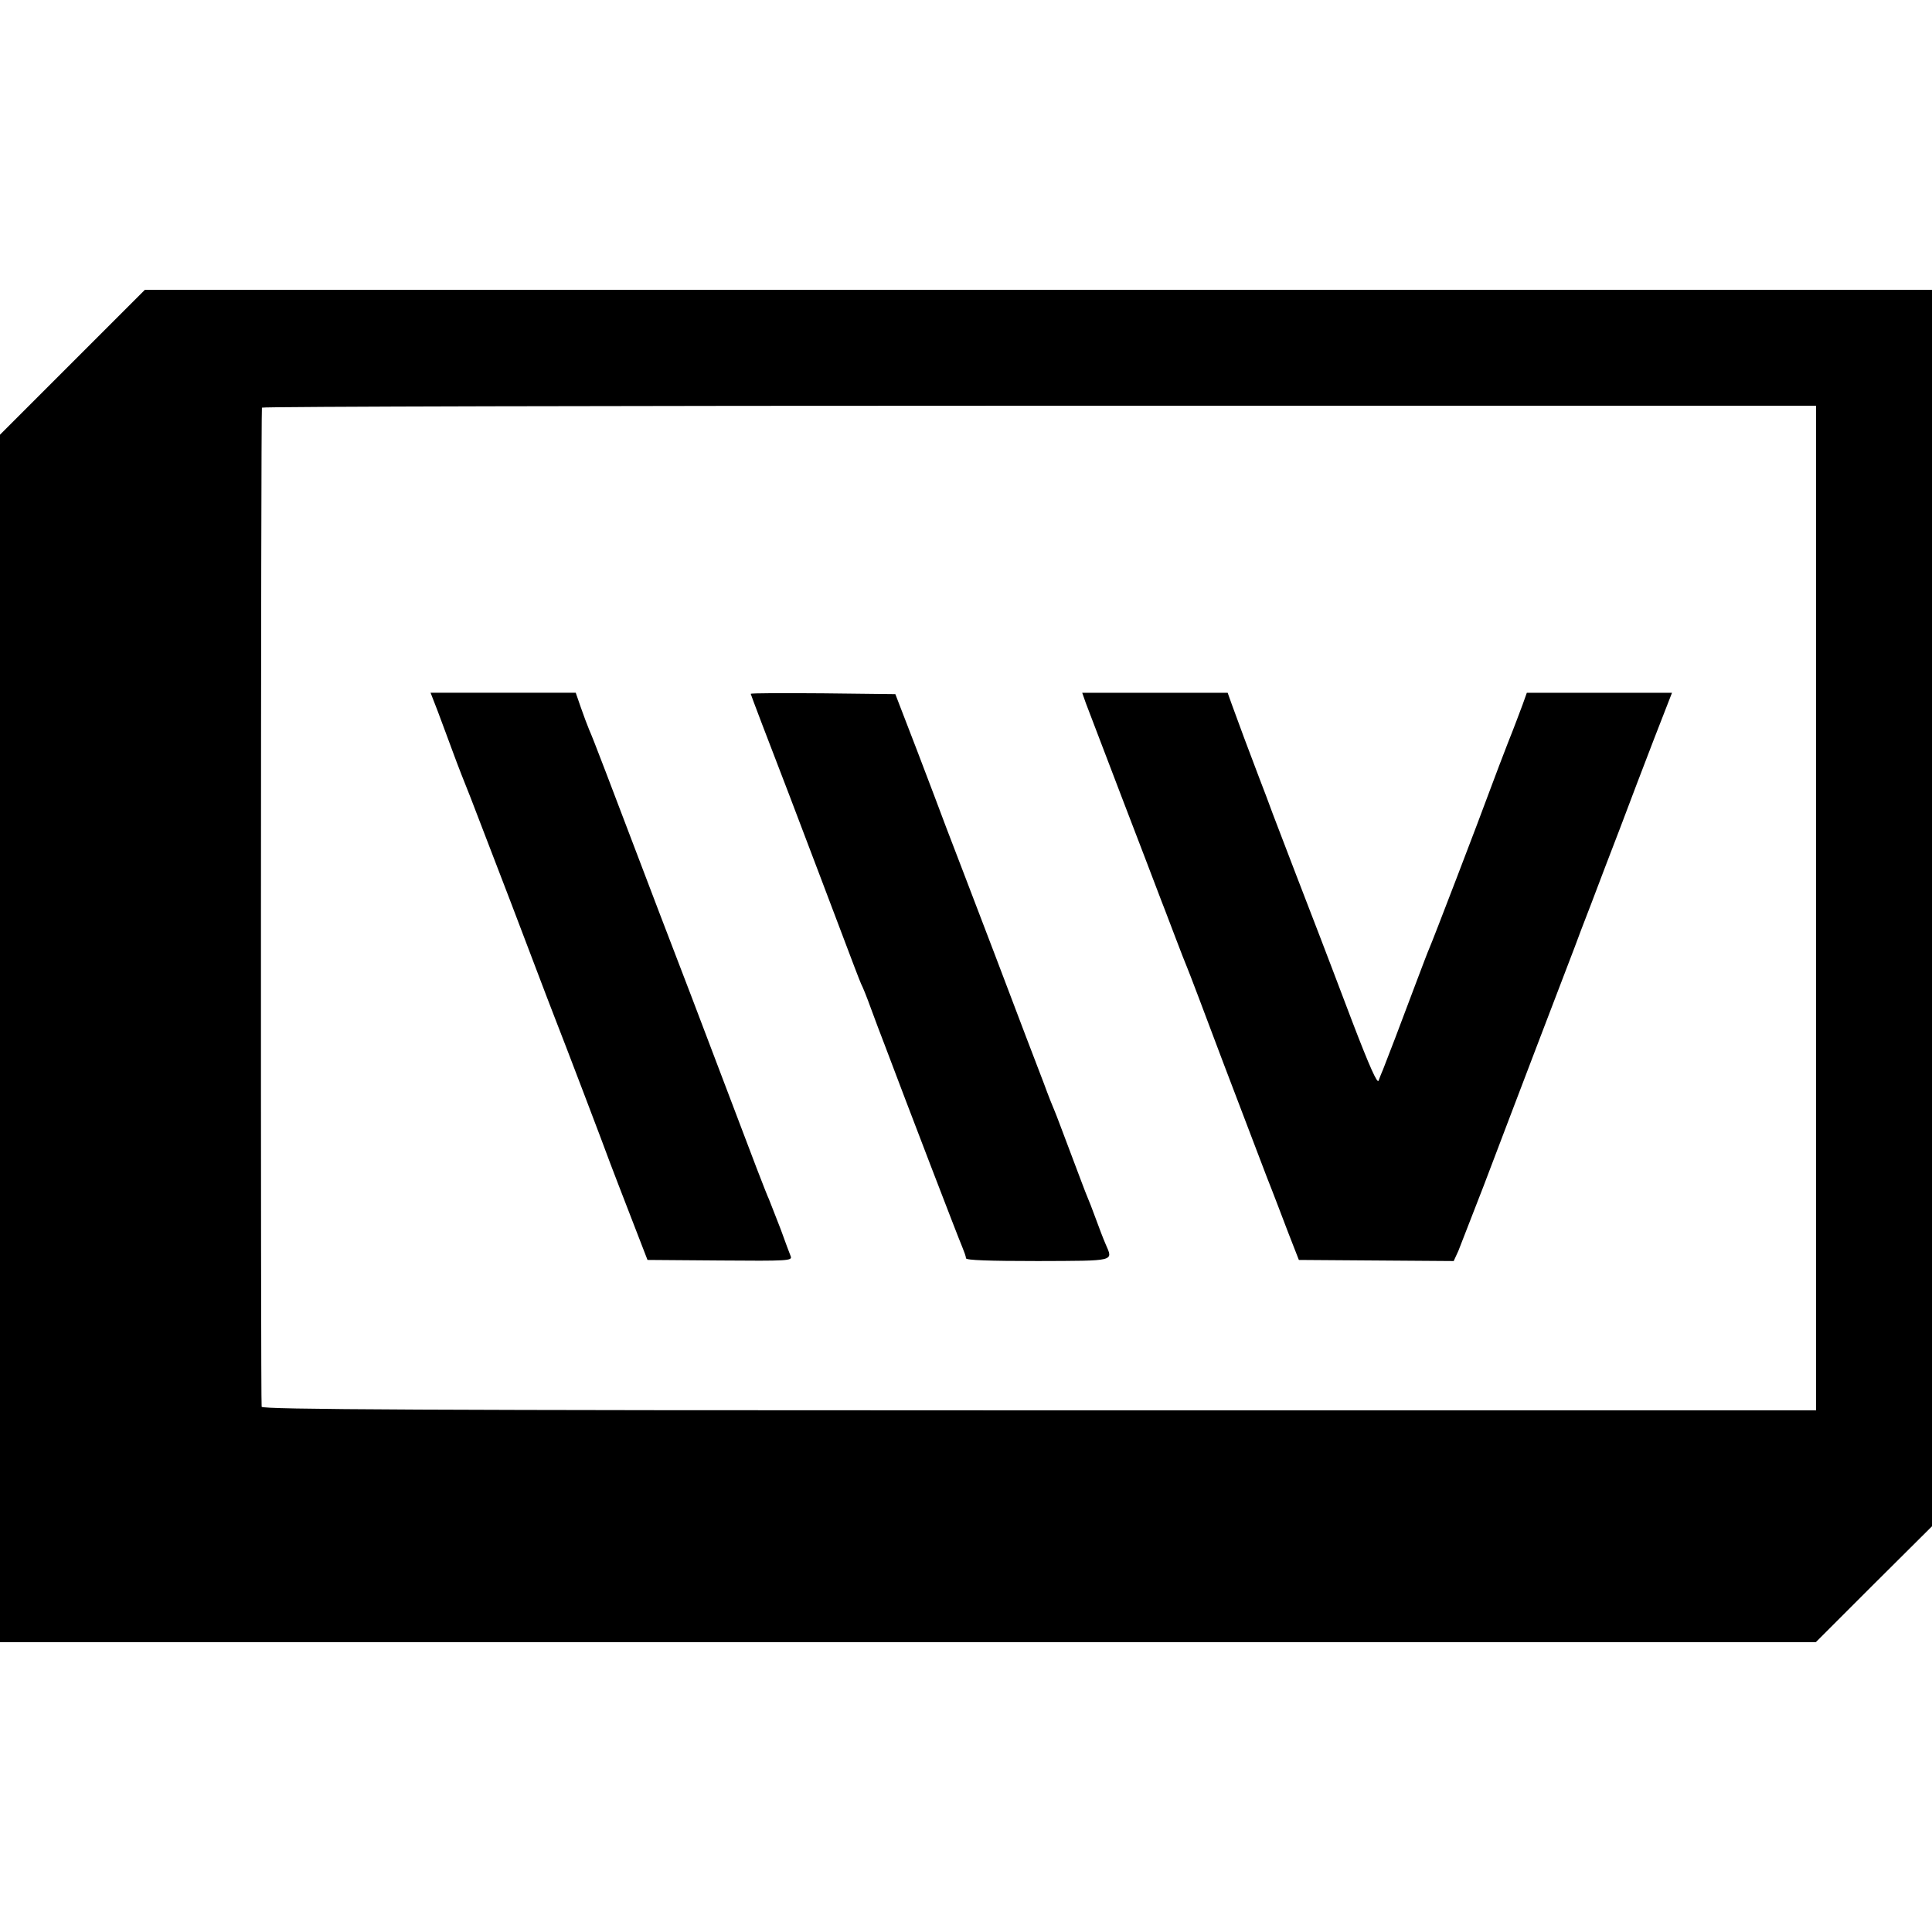
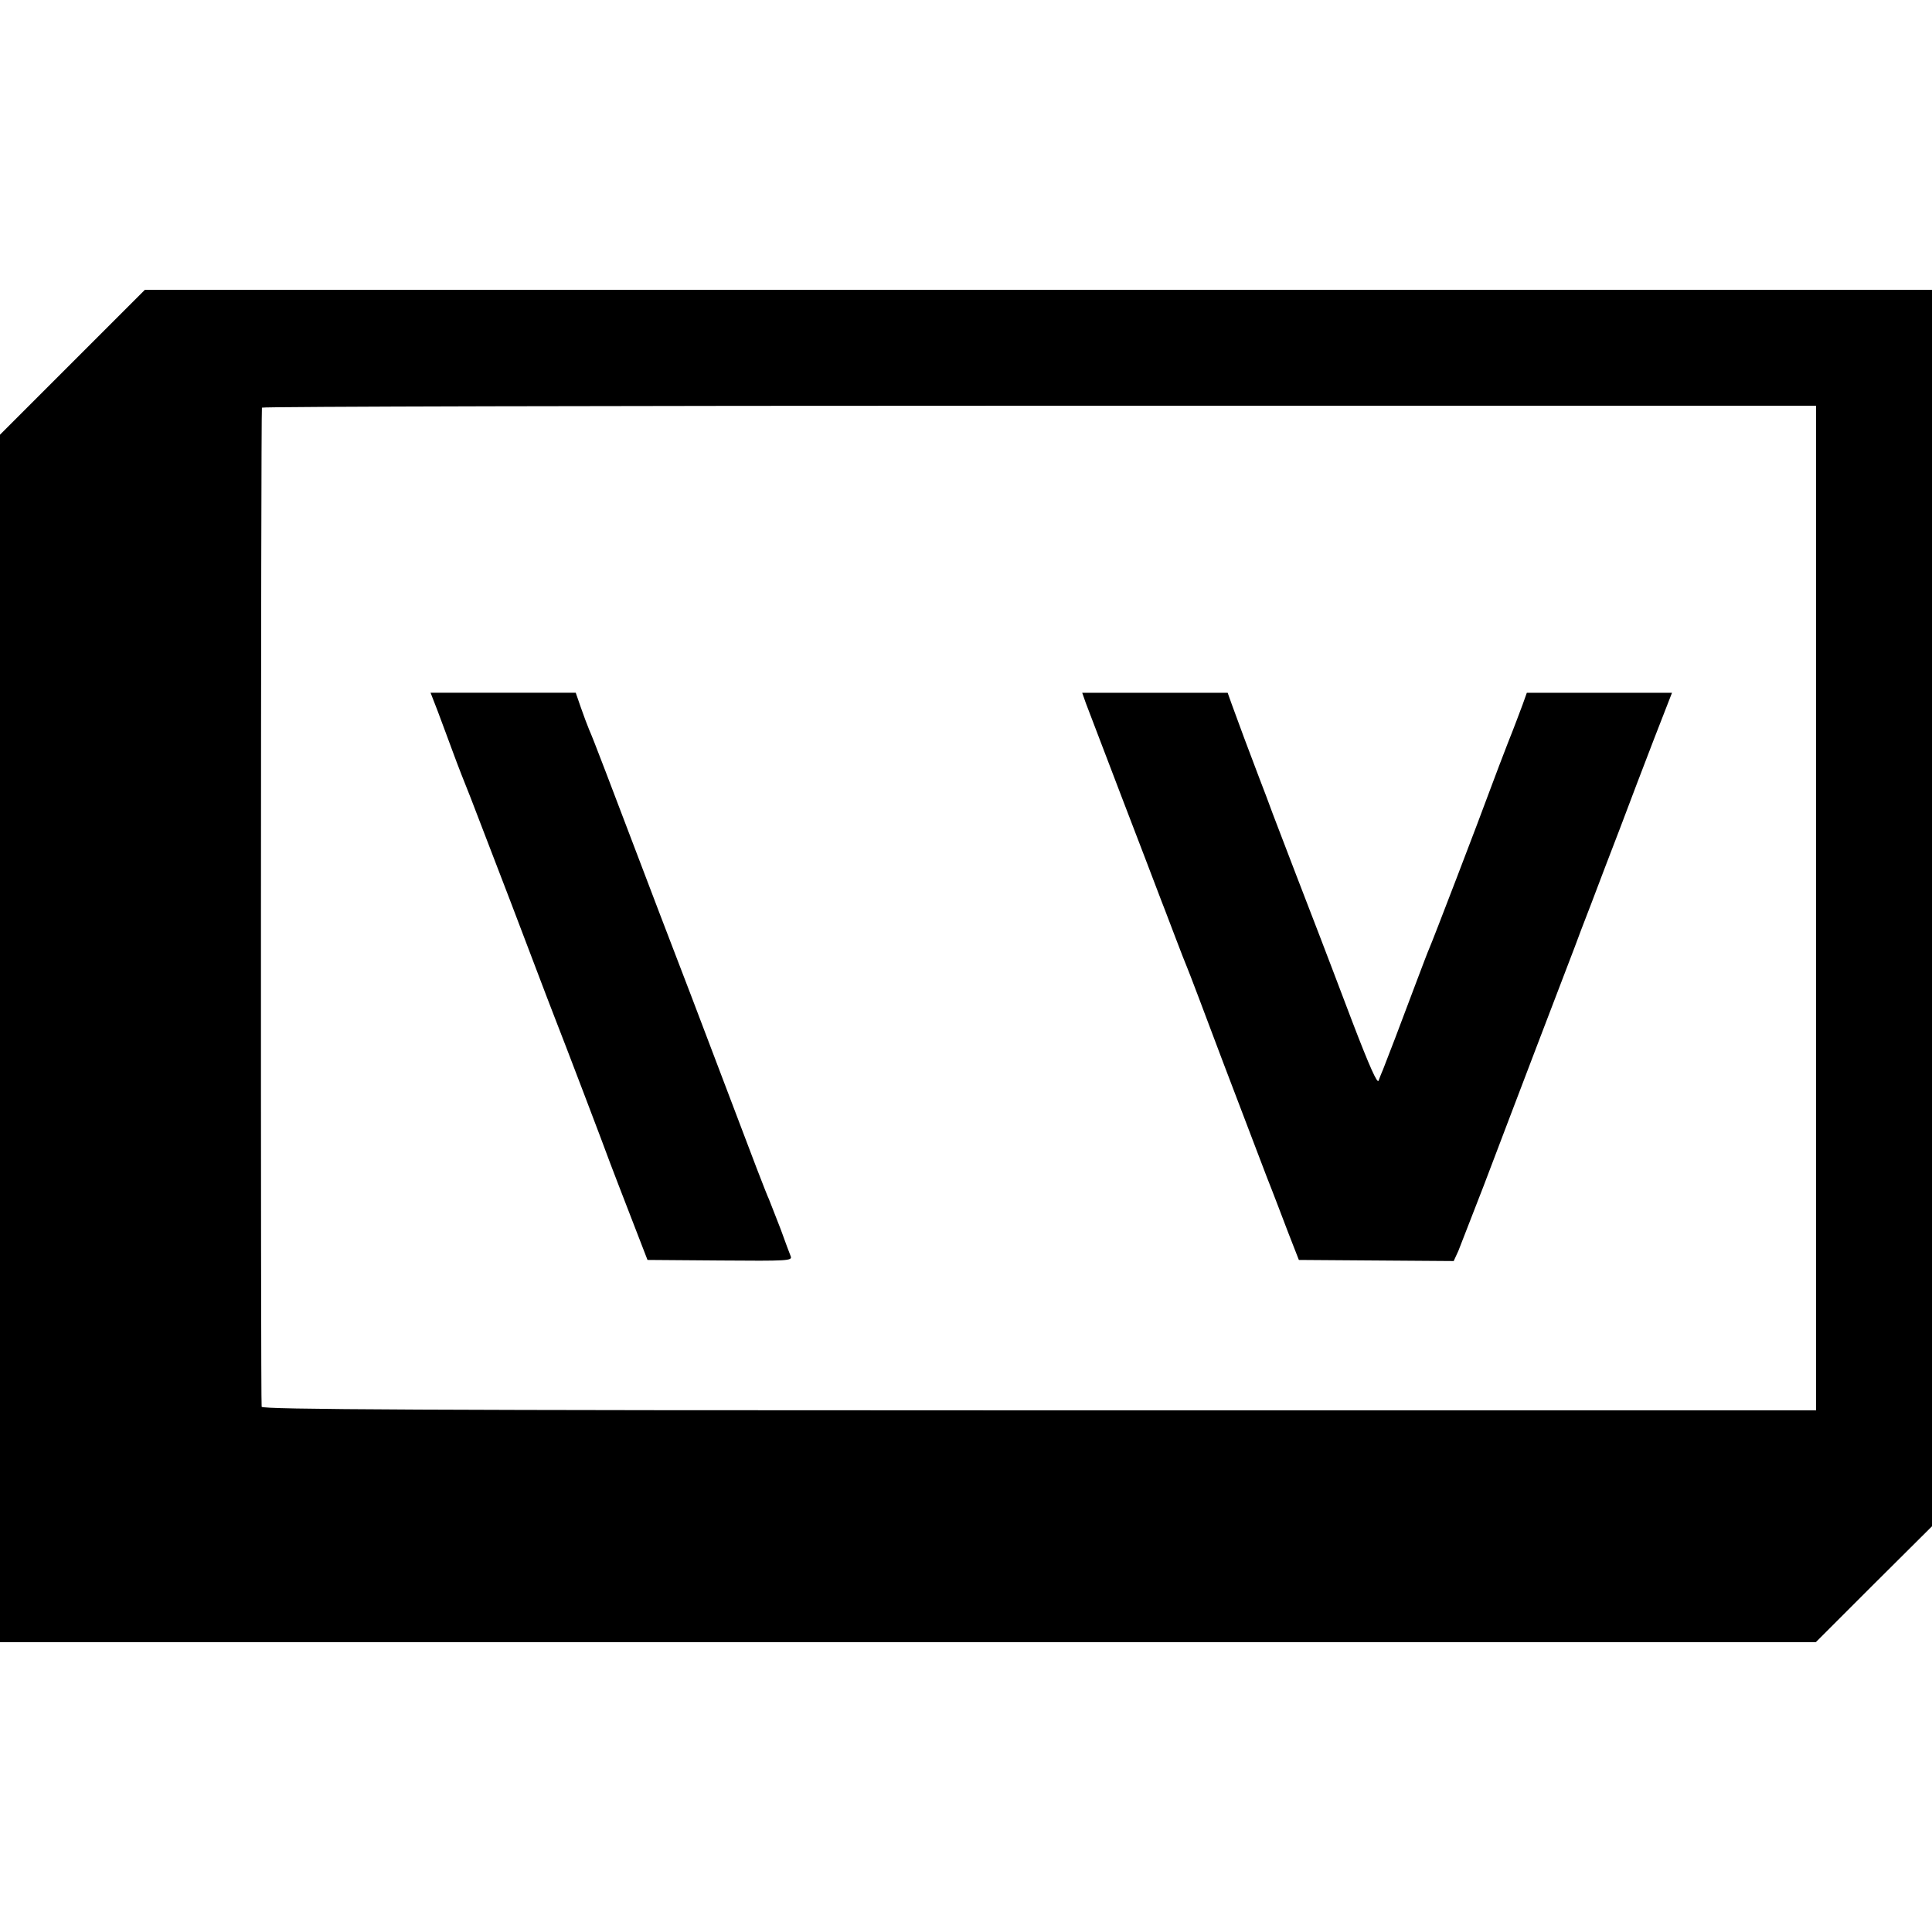
<svg xmlns="http://www.w3.org/2000/svg" version="1.0" width="700pt" height="700pt" viewBox="0 0 700 700" preserveAspectRatio="xMidYMid meet">
  <g transform="translate(0,700) scale(0.1,-0.1)" fill="#000000" stroke="none">
    <path d="M262 5687 l-262 -262 0 -2188 0 -2187 3289 0 3290 0 210 210 211 210 0 2240 0 2240 -3238 0 -3237 0 -263 -263z m6318 -1977 l0 -1820 -2814 0 c-2242 0 -2815 3 -2818 13 -4 10 -3 3598 1 3620 0 4 1268 7 2816 7 l2815 0 0 -1820z" />
    <path d="M1586 4423 c14 -38 39 -104 55 -148 16 -44 45 -118 64 -165 18 -47 84 -218 146 -380 149 -392 144 -379 162 -425 27 -68 179 -467 198 -520 10 -27 45 -117 77 -200 l58 -150 263 -2 c245 -2 262 -1 256 15 -4 9 -20 53 -36 97 -17 43 -36 93 -43 110 -8 16 -67 170 -131 340 -65 171 -132 348 -150 395 -18 47 -70 182 -115 300 -192 505 -242 637 -255 665 -7 17 -21 54 -31 83 l-18 52 -263 0 -263 0 26 -67z" />
-     <path d="M2720 4486 c0 -2 61 -163 136 -357 74 -195 162 -426 195 -514 33 -88 64 -169 69 -180 6 -11 22 -51 36 -90 14 -38 36 -97 49 -130 82 -218 269 -705 281 -732 7 -17 14 -36 14 -42 0 -7 83 -10 260 -10 285 1 273 -2 246 61 -8 18 -24 60 -36 93 -12 33 -26 69 -31 80 -5 11 -31 81 -59 155 -28 74 -54 144 -59 155 -5 11 -23 56 -39 100 -17 44 -97 253 -177 465 -81 212 -160 419 -176 460 -15 41 -63 167 -106 280 l-79 205 -262 3 c-144 1 -262 1 -262 -2z" />
    <path d="M3934 4453 c8 -21 66 -173 129 -338 63 -165 123 -320 132 -345 9 -25 21 -54 25 -65 4 -11 22 -58 40 -105 18 -47 36 -94 41 -105 5 -11 63 -164 129 -340 67 -176 139 -365 160 -420 22 -55 56 -145 77 -200 l39 -100 281 -2 280 -2 17 37 c8 20 49 126 91 234 41 109 130 341 196 515 67 175 128 334 135 353 7 19 33 89 59 155 25 66 72 190 105 275 32 85 87 230 123 323 l65 167 -263 0 -263 0 -15 -42 c-9 -24 -32 -86 -53 -138 -20 -52 -47 -122 -59 -155 -48 -131 -217 -571 -226 -590 -5 -11 -27 -69 -50 -130 -50 -134 -107 -283 -118 -310 -5 -11 -12 -29 -16 -40 -4 -14 -32 48 -96 215 -49 129 -102 269 -118 310 -36 93 -136 353 -169 440 -13 36 -35 94 -49 130 -33 86 -81 215 -100 268 l-15 42 -263 0 -264 0 13 -37z" />
  </g>
</svg>